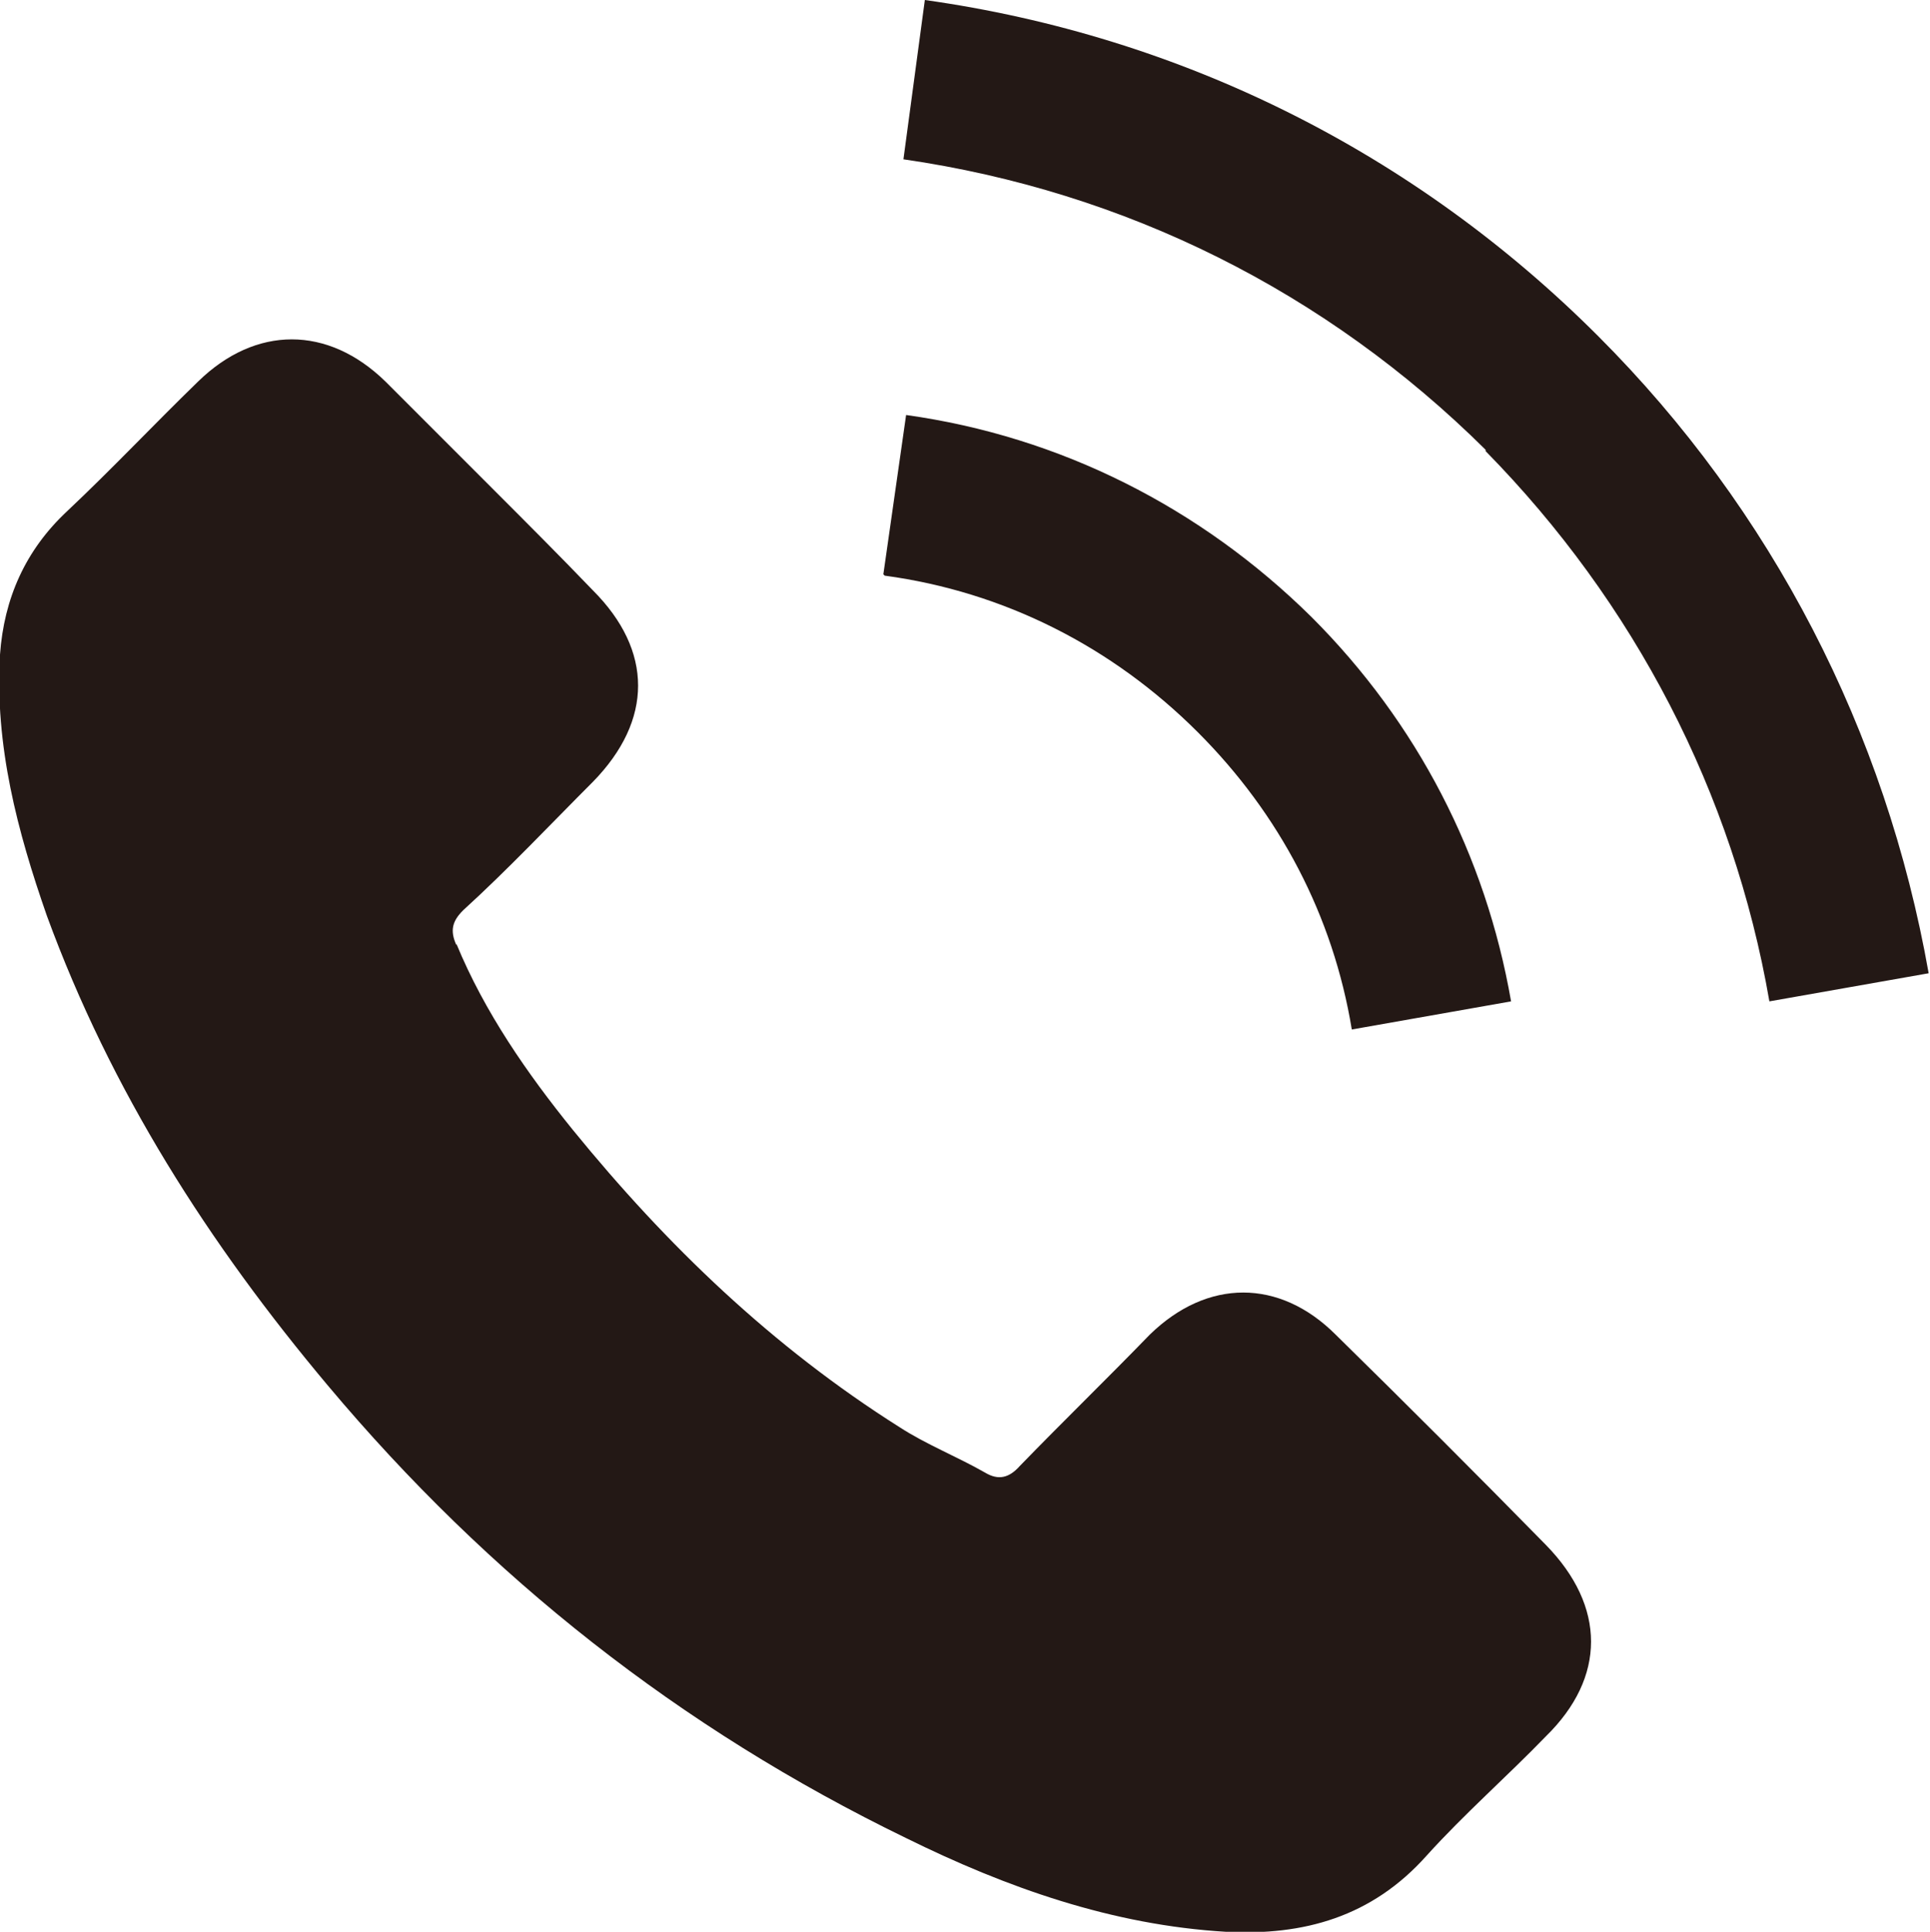
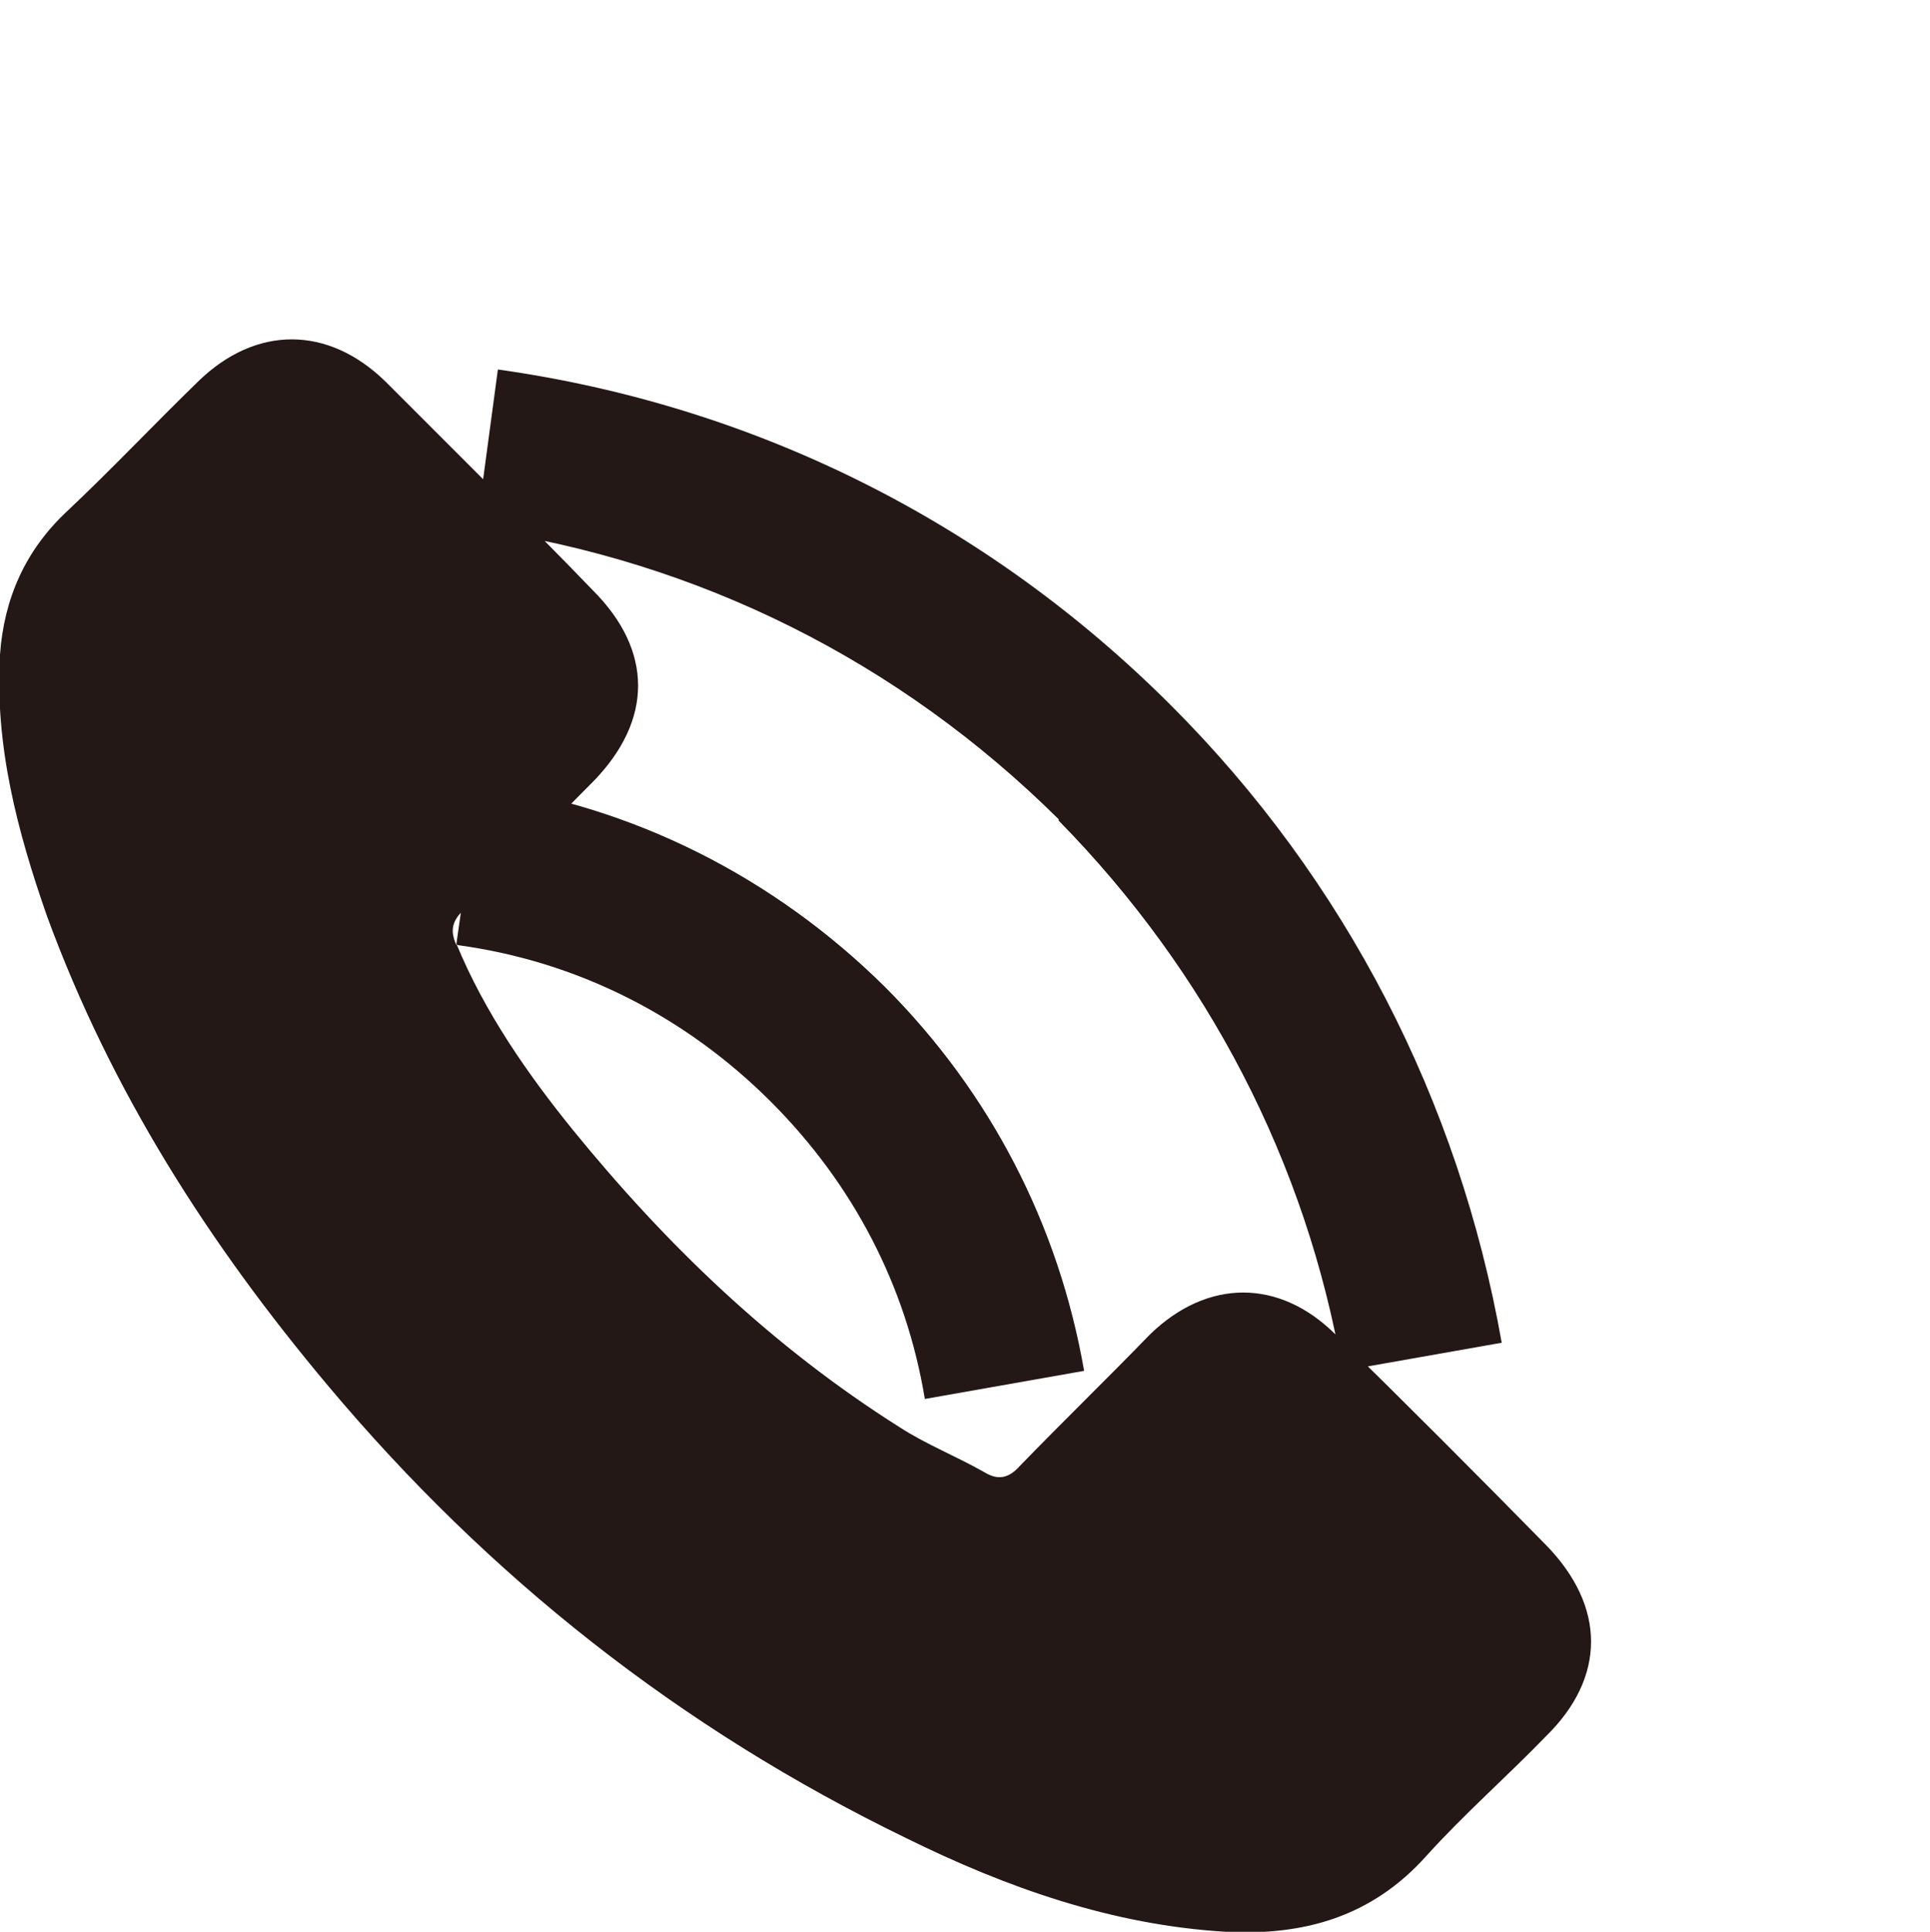
<svg xmlns="http://www.w3.org/2000/svg" id="_レイヤー_1" viewBox="0 0 14.42 14.43">
  <defs>
    <style>.cls-1{fill:#231815;}</style>
  </defs>
-   <path class="cls-1" d="M3.41,7.05c.21,.51,.53,.97,.87,1.39,.7,.86,1.49,1.62,2.44,2.22,.2,.13,.43,.22,.64,.34,.1,.06,.18,.04,.26-.05,.32-.33,.65-.65,.97-.98,.43-.42,.97-.42,1.39,0,.53,.52,1.05,1.04,1.57,1.57,.45,.46,.45,.99,0,1.43-.29,.3-.61,.58-.89,.89-.41,.46-.92,.6-1.5,.57-.85-.05-1.64-.33-2.39-.7-1.69-.82-3.12-1.95-4.32-3.38-.89-1.06-1.62-2.2-2.1-3.51C.13,6.21-.04,5.57,0,4.89c.03-.42,.19-.78,.5-1.07,.34-.32,.65-.65,.98-.97,.43-.42,.97-.42,1.4,0,.26,.26,.52,.52,.79,.79,.26,.26,.51,.51,.76,.77,.45,.45,.45,.97,0,1.43-.32,.32-.63,.65-.97,.96-.08,.08-.1,.15-.05,.26Zm3.19-2.76l.17-1.19c1.15,.16,2.2,.69,3.03,1.51,.79,.79,1.3,1.78,1.49,2.87l-1.19,.21c-.14-.85-.54-1.61-1.15-2.22-.64-.64-1.45-1.05-2.34-1.17Zm4.5-.93c-1.19-1.18-2.69-1.93-4.35-2.17l.16-1.19c1.92,.27,3.66,1.14,5.03,2.51,1.3,1.3,2.15,2.95,2.47,4.76l-1.19,.21c-.27-1.56-1.01-2.98-2.12-4.11Z" />
+   <path class="cls-1" d="M3.41,7.05c.21,.51,.53,.97,.87,1.39,.7,.86,1.49,1.62,2.44,2.22,.2,.13,.43,.22,.64,.34,.1,.06,.18,.04,.26-.05,.32-.33,.65-.65,.97-.98,.43-.42,.97-.42,1.39,0,.53,.52,1.05,1.04,1.57,1.57,.45,.46,.45,.99,0,1.43-.29,.3-.61,.58-.89,.89-.41,.46-.92,.6-1.5,.57-.85-.05-1.64-.33-2.39-.7-1.69-.82-3.12-1.95-4.32-3.38-.89-1.06-1.62-2.2-2.1-3.51C.13,6.21-.04,5.57,0,4.89c.03-.42,.19-.78,.5-1.07,.34-.32,.65-.65,.98-.97,.43-.42,.97-.42,1.4,0,.26,.26,.52,.52,.79,.79,.26,.26,.51,.51,.76,.77,.45,.45,.45,.97,0,1.43-.32,.32-.63,.65-.97,.96-.08,.08-.1,.15-.05,.26Zl.17-1.19c1.15,.16,2.2,.69,3.03,1.51,.79,.79,1.3,1.78,1.49,2.87l-1.19,.21c-.14-.85-.54-1.61-1.15-2.22-.64-.64-1.45-1.05-2.34-1.17Zm4.5-.93c-1.19-1.18-2.69-1.93-4.35-2.17l.16-1.19c1.92,.27,3.66,1.14,5.03,2.51,1.3,1.3,2.15,2.95,2.47,4.76l-1.19,.21c-.27-1.56-1.01-2.98-2.12-4.11Z" />
</svg>